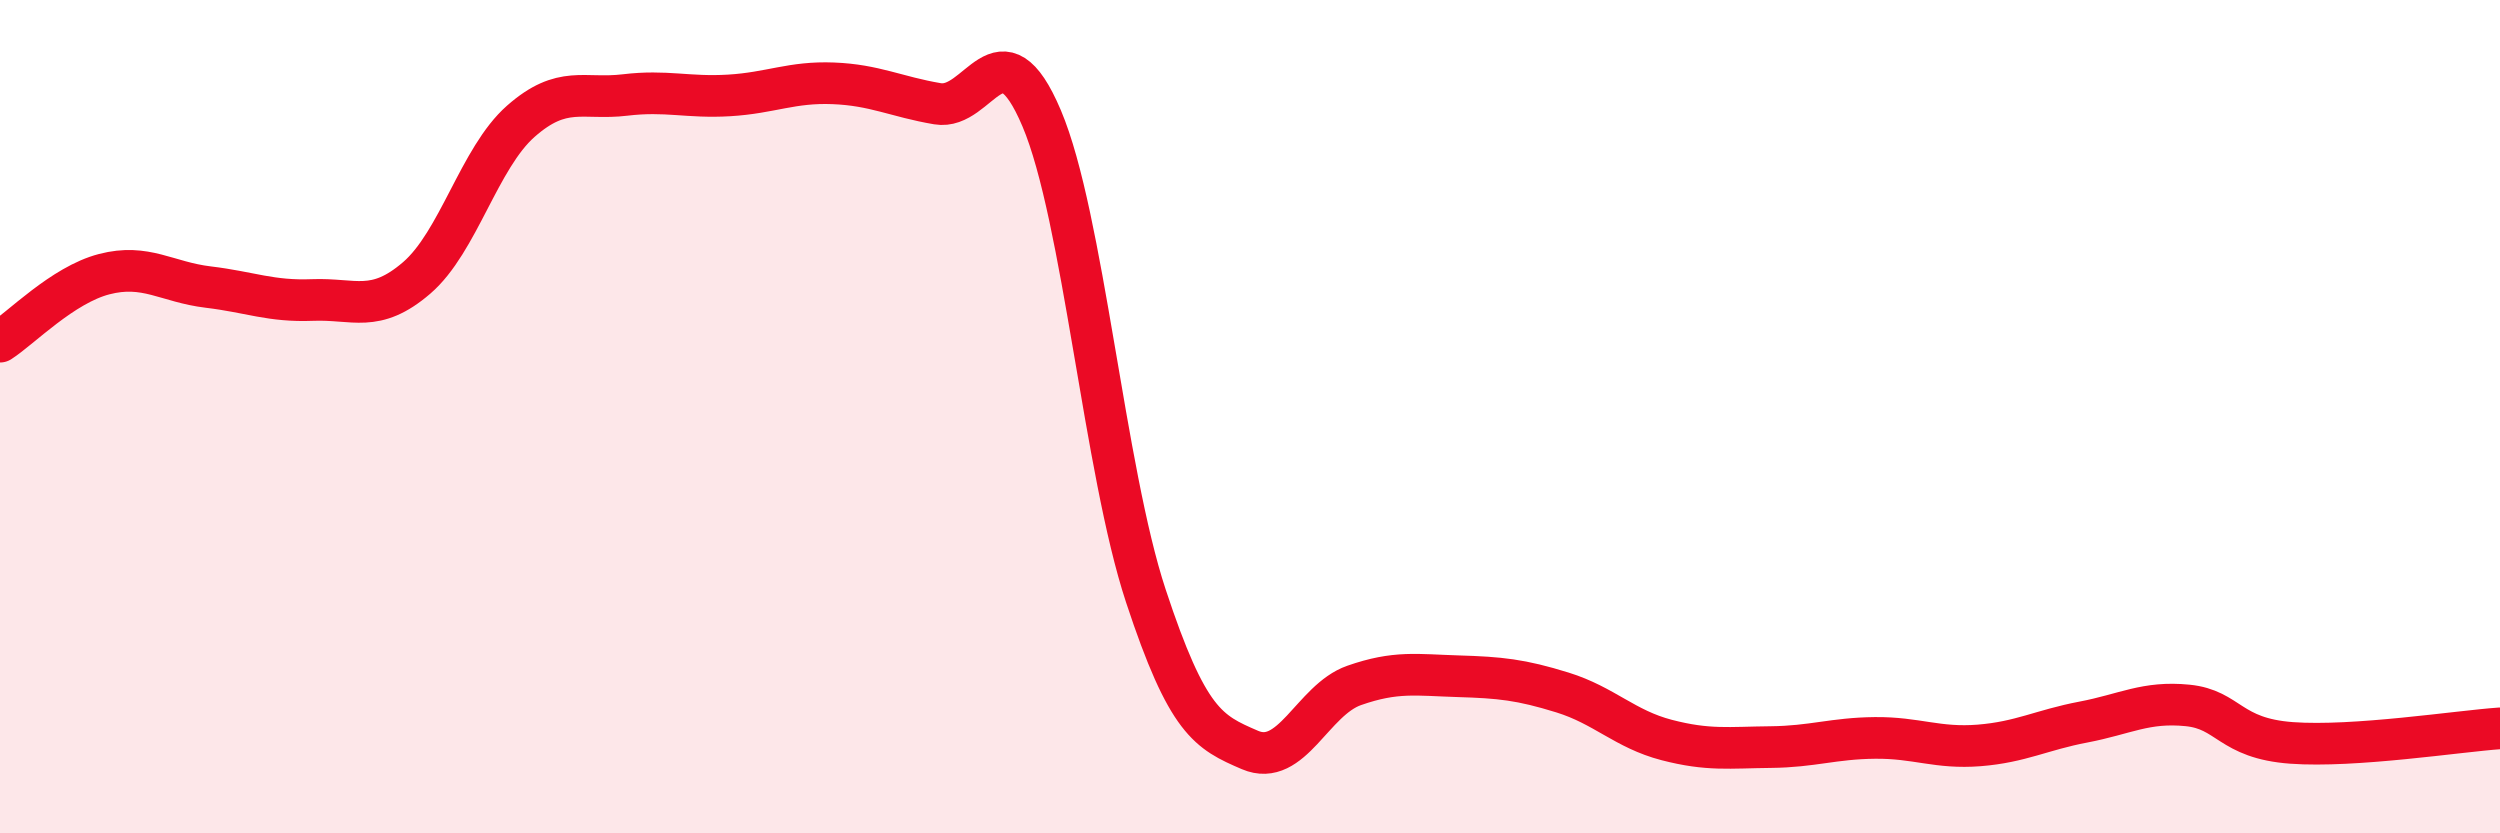
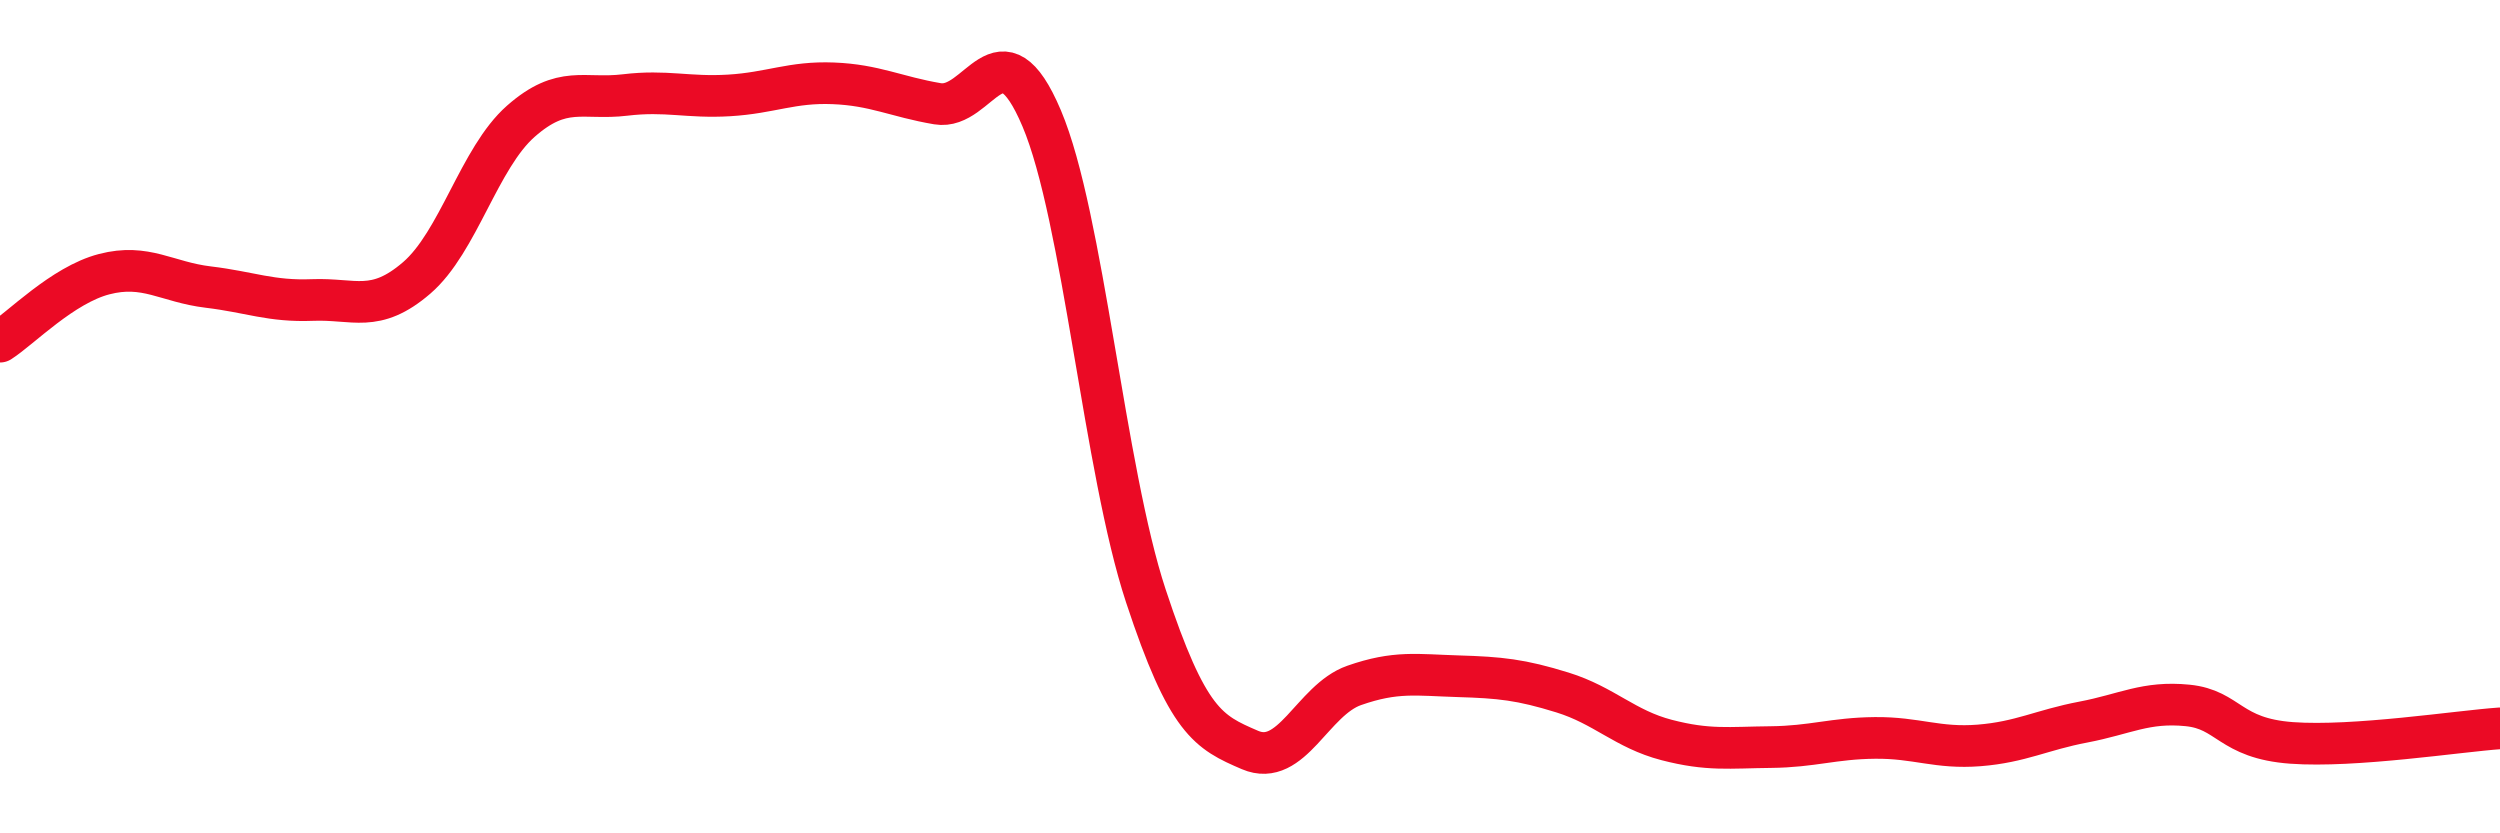
<svg xmlns="http://www.w3.org/2000/svg" width="60" height="20" viewBox="0 0 60 20">
-   <path d="M 0,8.2 C 0.5,7.88 1.5,6.84 2.5,6.58 C 3.5,6.32 4,6.77 5,6.89 C 6,7.01 6.5,7.24 7.5,7.2 C 8.5,7.16 9,7.53 10,6.67 C 11,5.81 11.5,3.79 12.5,2.91 C 13.5,2.03 14,2.4 15,2.28 C 16,2.16 16.5,2.35 17.5,2.29 C 18.5,2.23 19,1.96 20,2 C 21,2.04 21.5,2.32 22.5,2.49 C 23.5,2.66 24,0.48 25,2.84 C 26,5.2 26.5,11.27 27.5,14.3 C 28.5,17.33 29,17.57 30,18 C 31,18.43 31.5,16.8 32.5,16.45 C 33.5,16.1 34,16.2 35,16.23 C 36,16.26 36.5,16.31 37.5,16.62 C 38.5,16.93 39,17.5 40,17.76 C 41,18.02 41.5,17.94 42.5,17.93 C 43.5,17.92 44,17.72 45,17.71 C 46,17.7 46.5,17.97 47.5,17.89 C 48.5,17.81 49,17.52 50,17.33 C 51,17.14 51.5,16.83 52.5,16.93 C 53.5,17.03 53.5,17.72 55,17.83 C 56.5,17.94 59,17.55 60,17.48L60 20L0 20Z" fill="#EB0A25" opacity="0.1" stroke-linecap="round" stroke-linejoin="round" />
  <path d="M 0,8.2 C 0.5,7.88 1.5,6.84 2.5,6.58 C 3.5,6.32 4,6.77 5,6.89 C 6,7.01 6.5,7.24 7.5,7.2 C 8.5,7.16 9,7.53 10,6.67 C 11,5.81 11.5,3.79 12.5,2.91 C 13.5,2.03 14,2.4 15,2.28 C 16,2.16 16.5,2.35 17.5,2.29 C 18.5,2.23 19,1.96 20,2 C 21,2.04 21.5,2.32 22.5,2.49 C 23.5,2.66 24,0.48 25,2.84 C 26,5.2 26.5,11.27 27.5,14.3 C 28.5,17.33 29,17.57 30,18 C 31,18.43 31.5,16.8 32.5,16.45 C 33.5,16.1 34,16.2 35,16.23 C 36,16.26 36.5,16.31 37.5,16.62 C 38.5,16.93 39,17.5 40,17.76 C 41,18.02 41.5,17.94 42.5,17.93 C 43.5,17.92 44,17.72 45,17.71 C 46,17.7 46.5,17.97 47.5,17.89 C 48.5,17.81 49,17.52 50,17.33 C 51,17.14 51.5,16.83 52.5,16.93 C 53.5,17.03 53.5,17.72 55,17.83 C 56.5,17.94 59,17.55 60,17.48" stroke="#EB0A25" stroke-width="1" fill="none" stroke-linecap="round" stroke-linejoin="round" />
</svg>